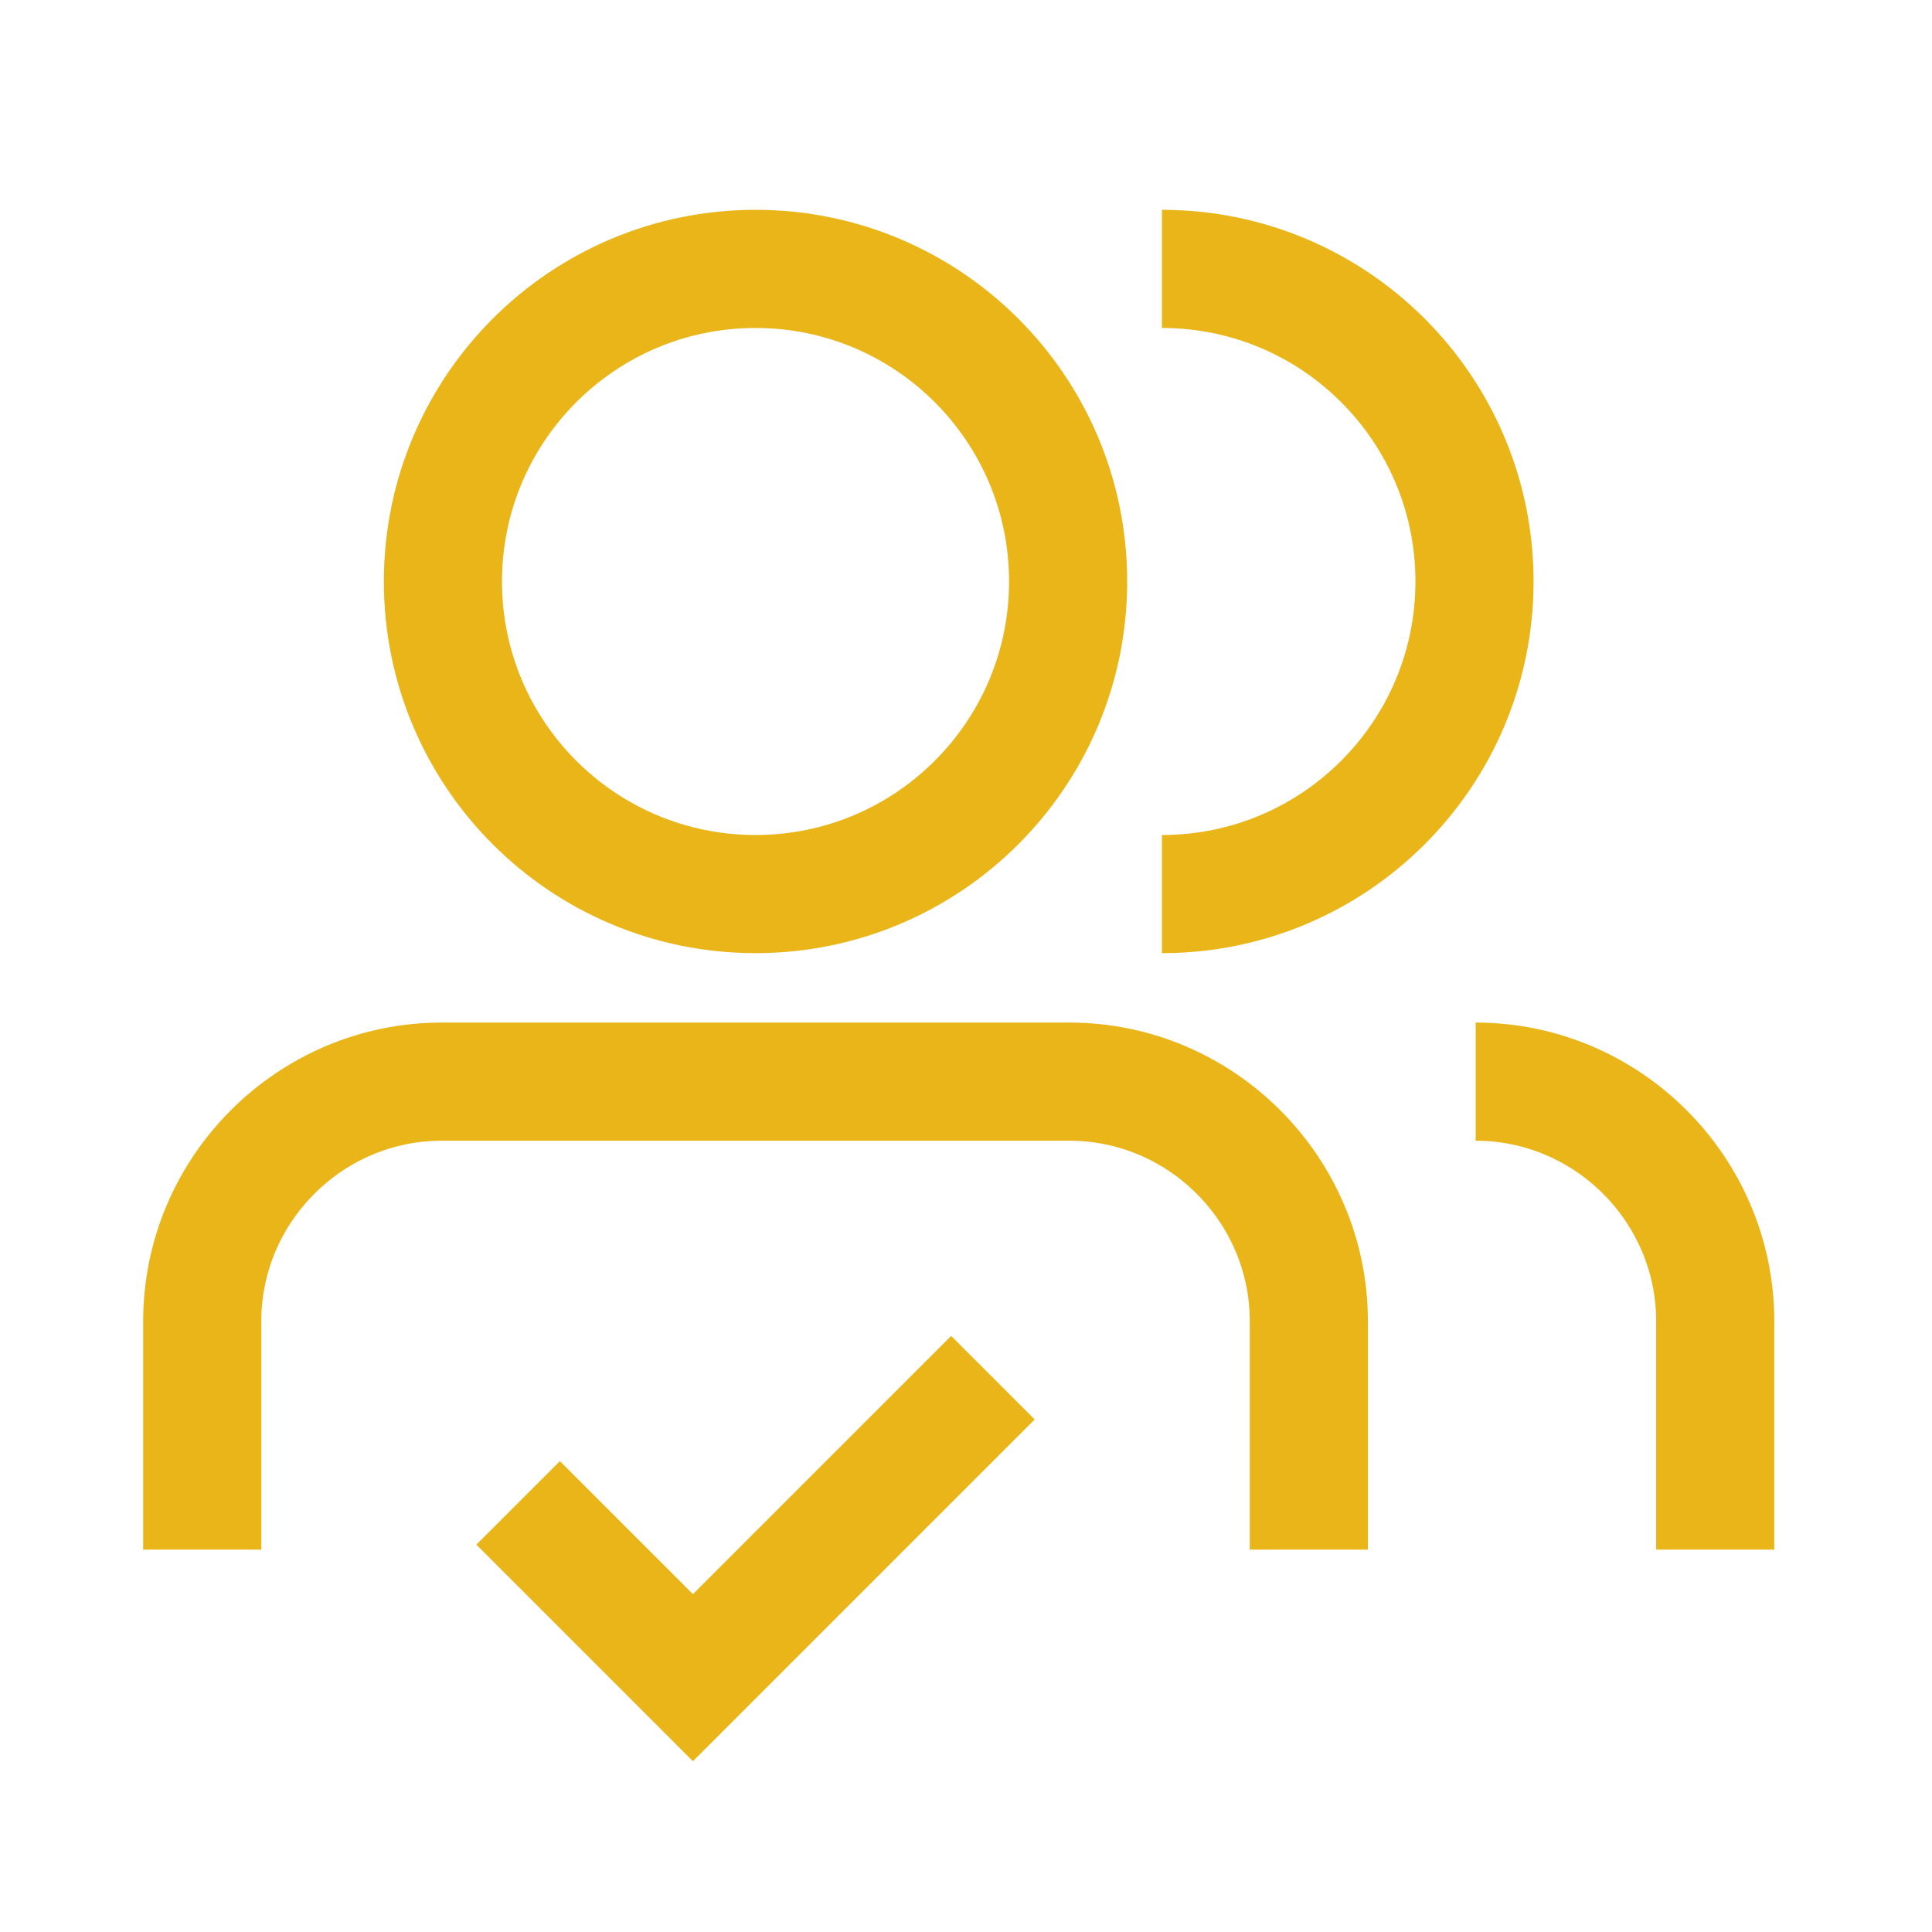
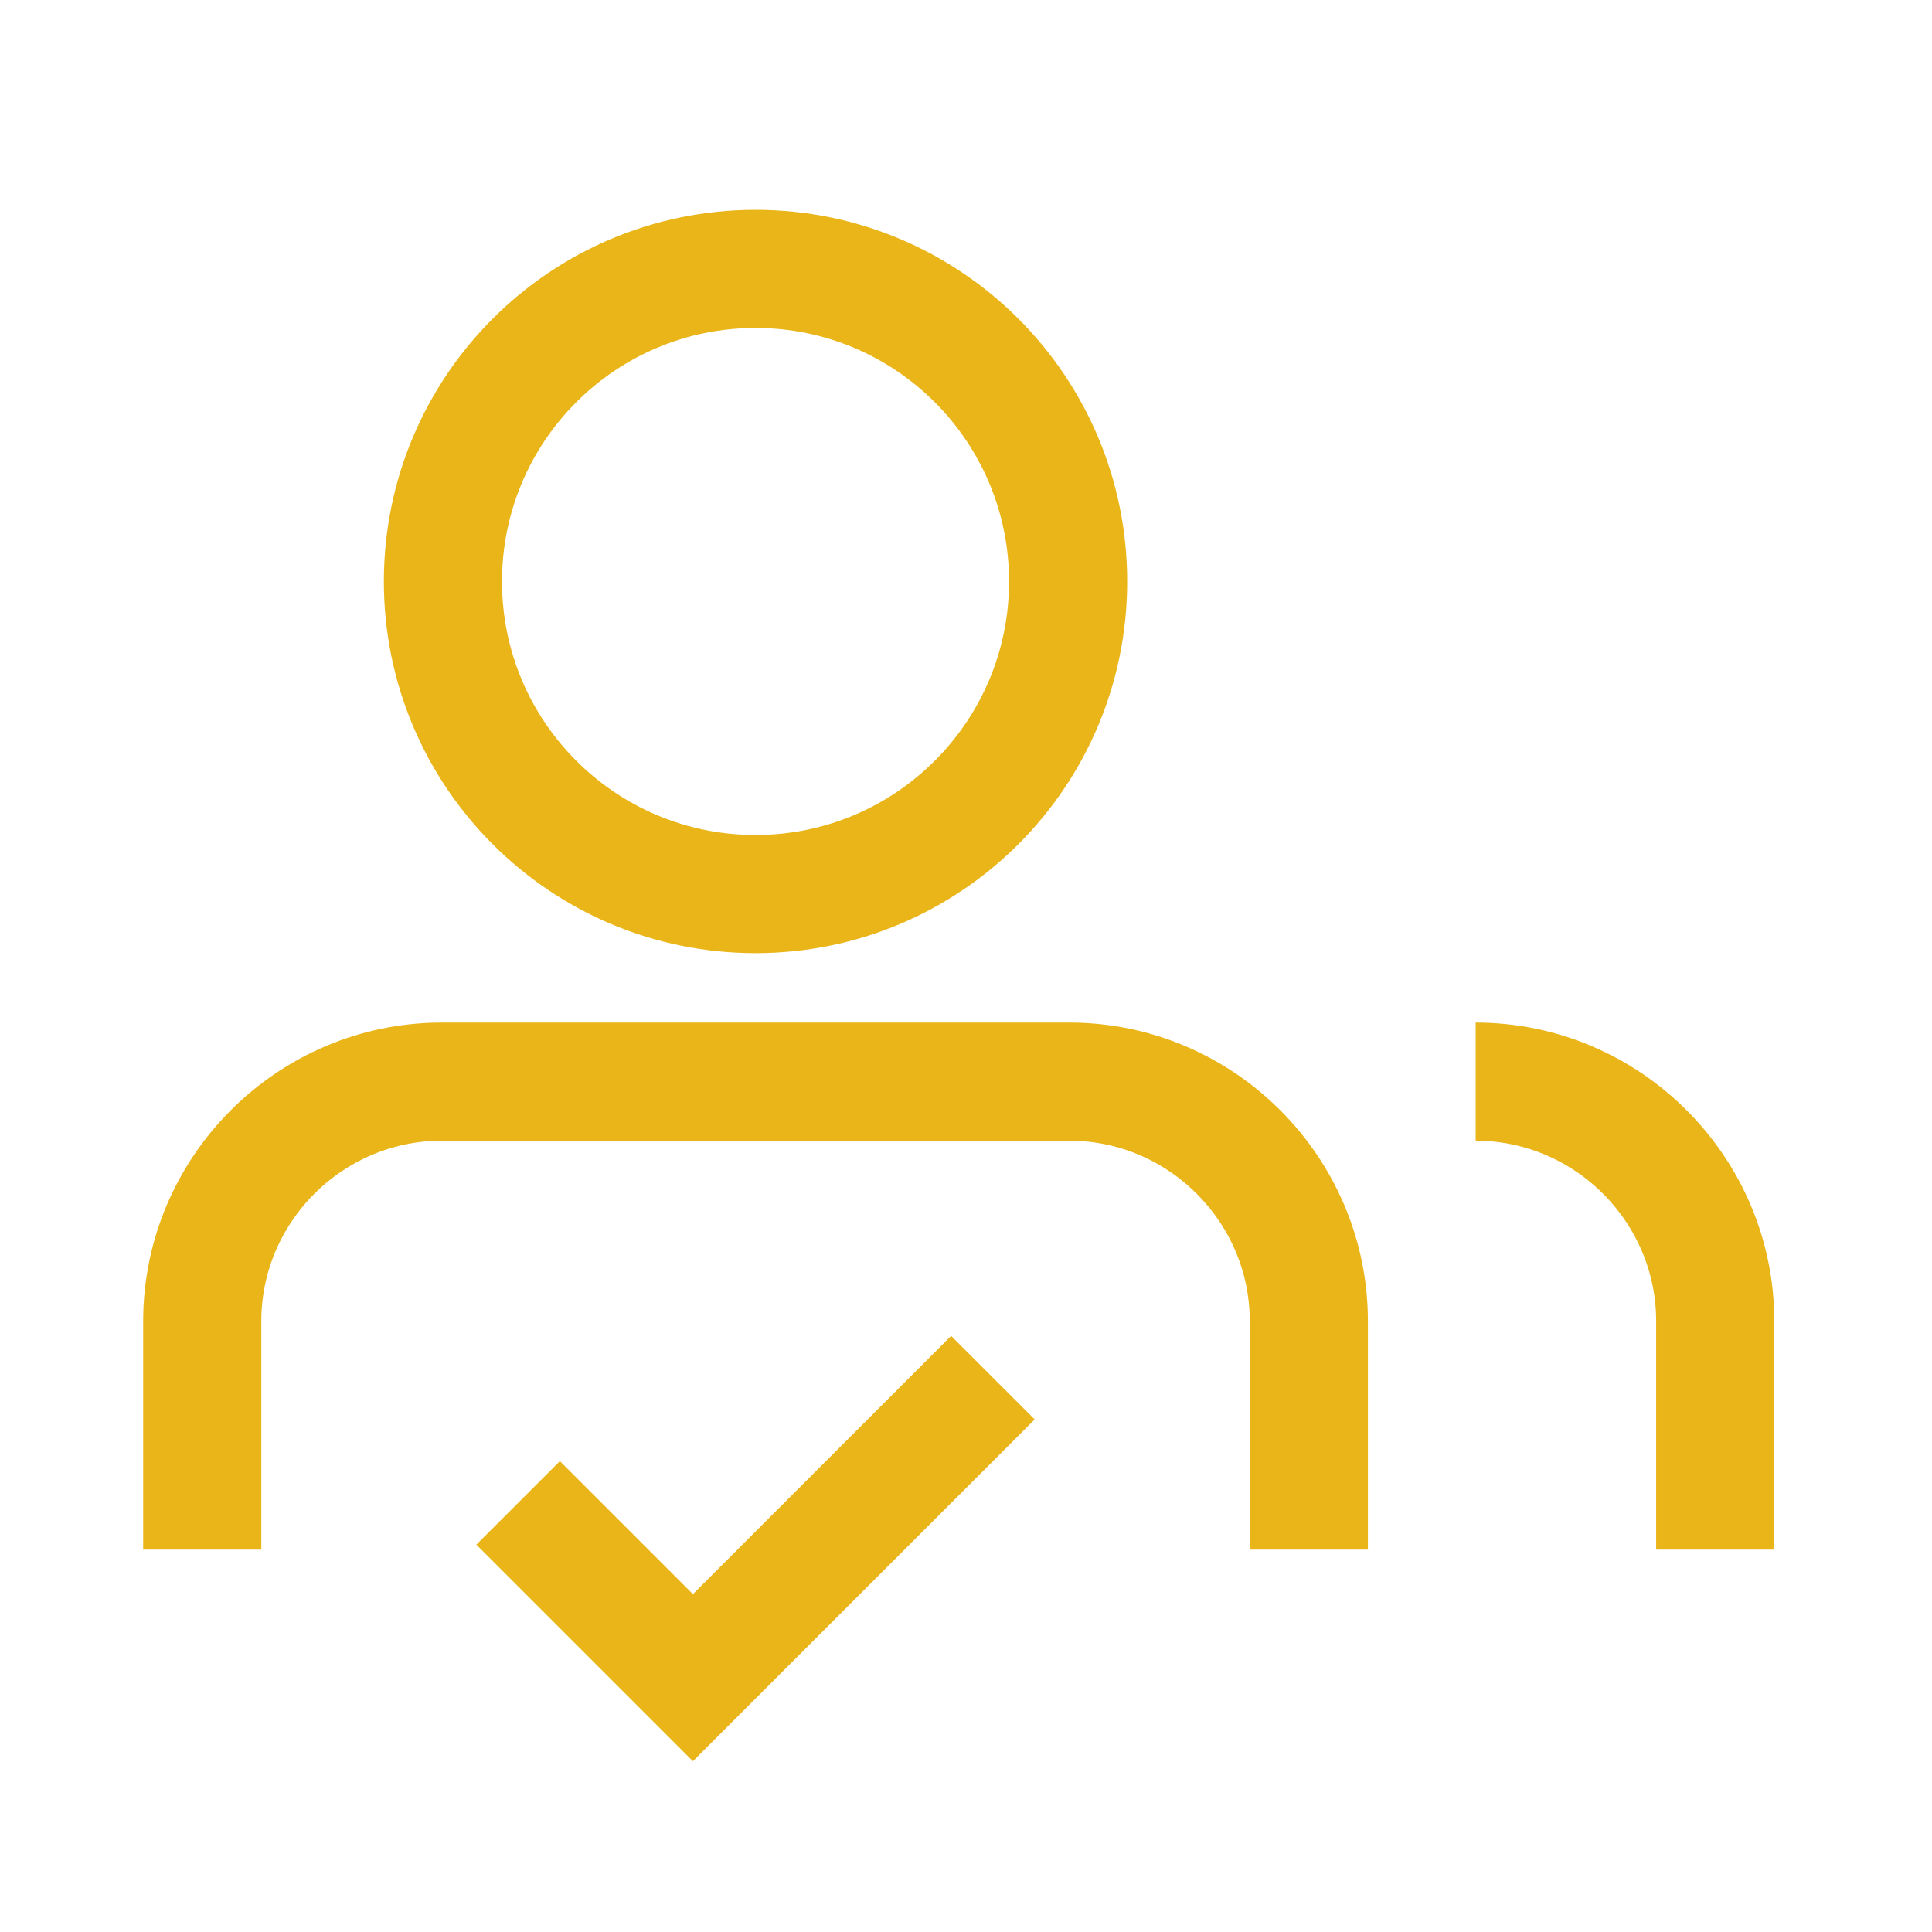
<svg xmlns="http://www.w3.org/2000/svg" xml:space="preserve" width="20mm" height="20mm" style="shape-rendering:geometricPrecision; text-rendering:geometricPrecision; image-rendering:optimizeQuality; fill-rule:evenodd; clip-rule:evenodd" viewBox="0 0 2000 2000">
  <defs>
    <style type="text/css">  .str2 {stroke:#E9B519;stroke-width:122.3;stroke-miterlimit:22.926} .str3 {stroke:#E9B519;stroke-width:122.3;stroke-miterlimit:22.926} .str4 {stroke:#E9B519;stroke-width:122.3;stroke-miterlimit:22.926} .str1 {stroke:#E9B519;stroke-width:122.3;stroke-miterlimit:22.926} .str0 {stroke:#E9B519;stroke-width:122.3;stroke-miterlimit:22.926} .fil0 {fill:none}  </style>
  </defs>
  <g id="Слой_x0020_1">
    <g id="_2010005920">
-       <path class="fil0 str0" d="M782.1 278.36c178.73,0 323.61,144.88 323.61,323.6 0,178.71 -144.88,323.58 -323.61,323.58 -178.7,0 -323.58,-144.87 -323.58,-323.58 0,-178.72 144.88,-323.6 323.58,-323.6z" />
+       <path class="fil0 str0" d="M782.1 278.36c178.73,0 323.61,144.88 323.61,323.6 0,178.71 -144.88,323.58 -323.61,323.58 -178.7,0 -323.58,-144.87 -323.58,-323.58 0,-178.72 144.88,-323.6 323.58,-323.6" />
      <path class="fil0 str1" d="M209.36 1604.17l0 -236.48c0,-136.4 111.57,-247.98 247.98,-247.98l649.58 0c136.4,0 247.98,111.58 247.98,247.98l0 236.48" />
-       <path class="fil0 str2" d="M1202.8 278.36c178.73,0 323.6,144.87 323.6,323.59 0,178.73 -144.87,323.6 -323.6,323.6" />
      <path class="fil0 str3" d="M1527.61 1119.71c136.4,0 247.98,111.61 247.98,247.98l0 236.48" />
      <polyline class="fil0 str4" points="536.36,1555.75 717.32,1736.71 1027.86,1426.19 " />
    </g>
  </g>
</svg>